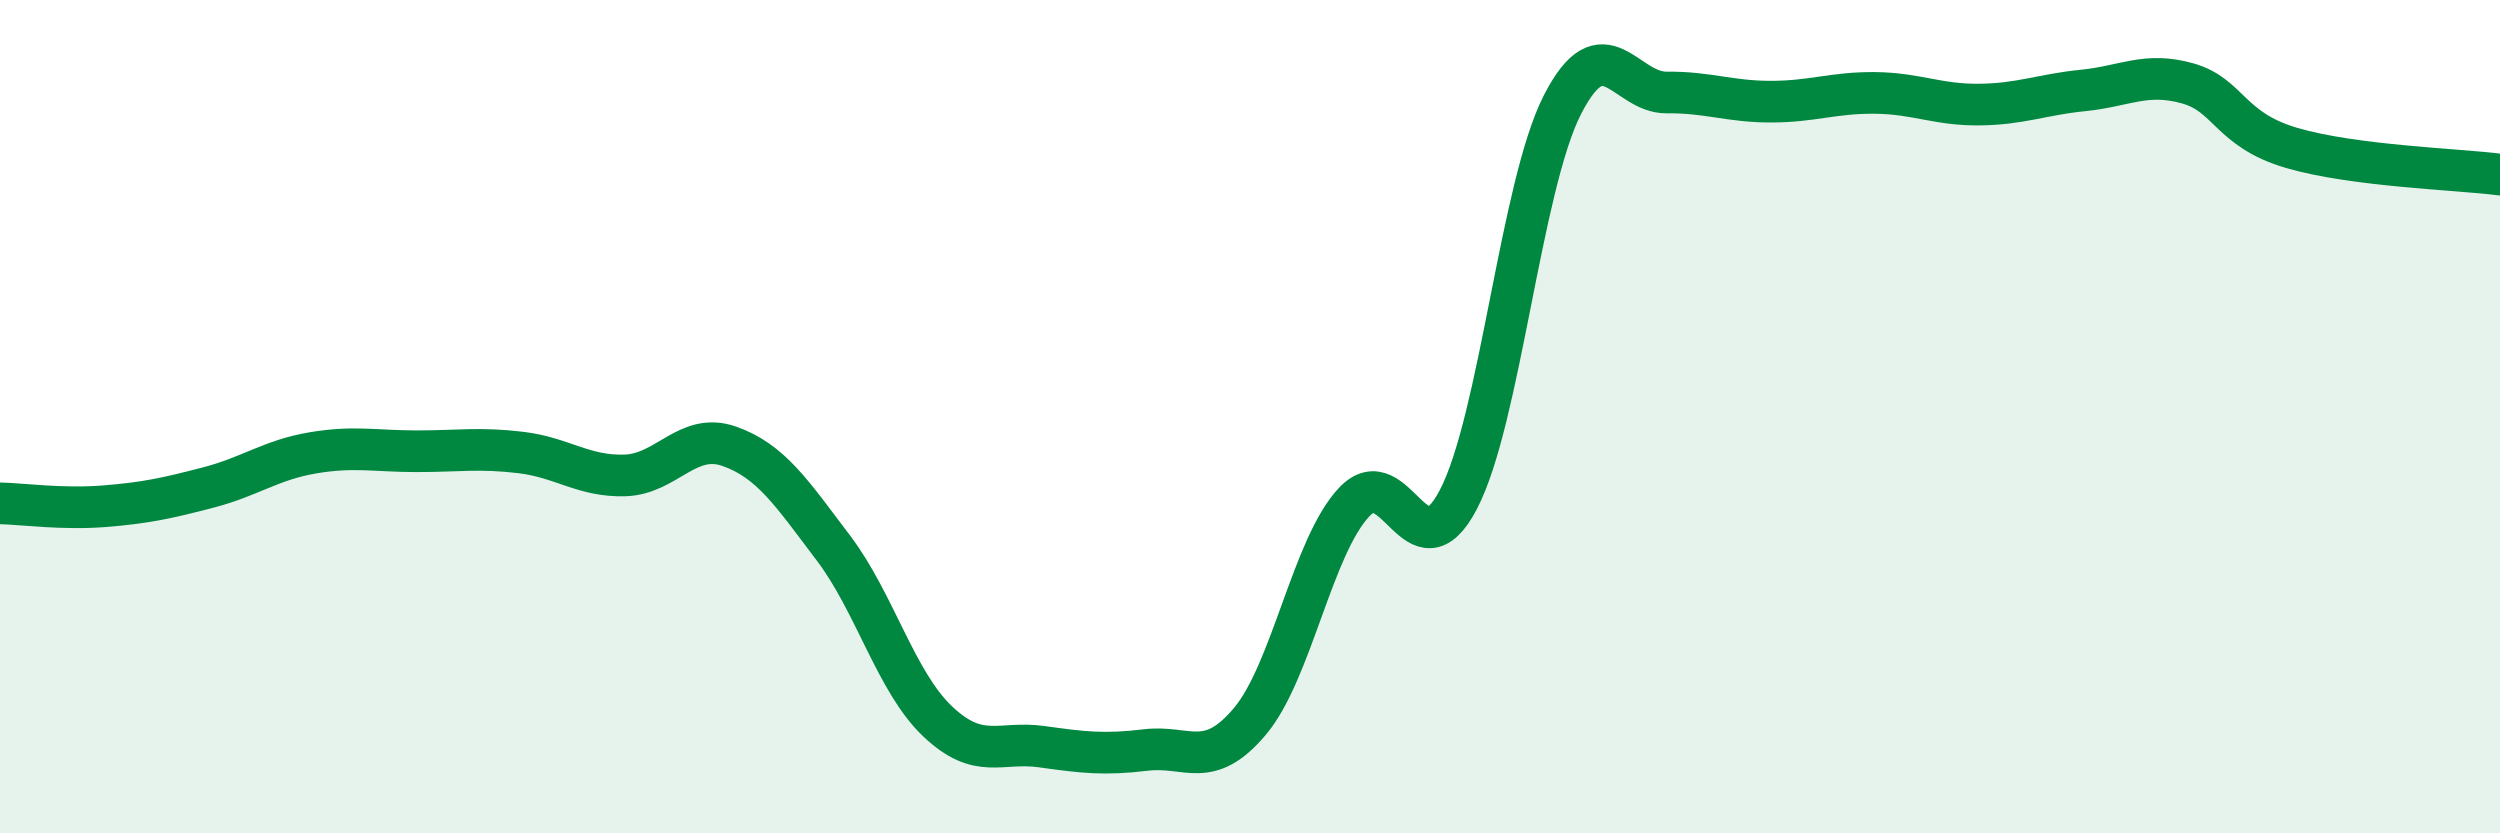
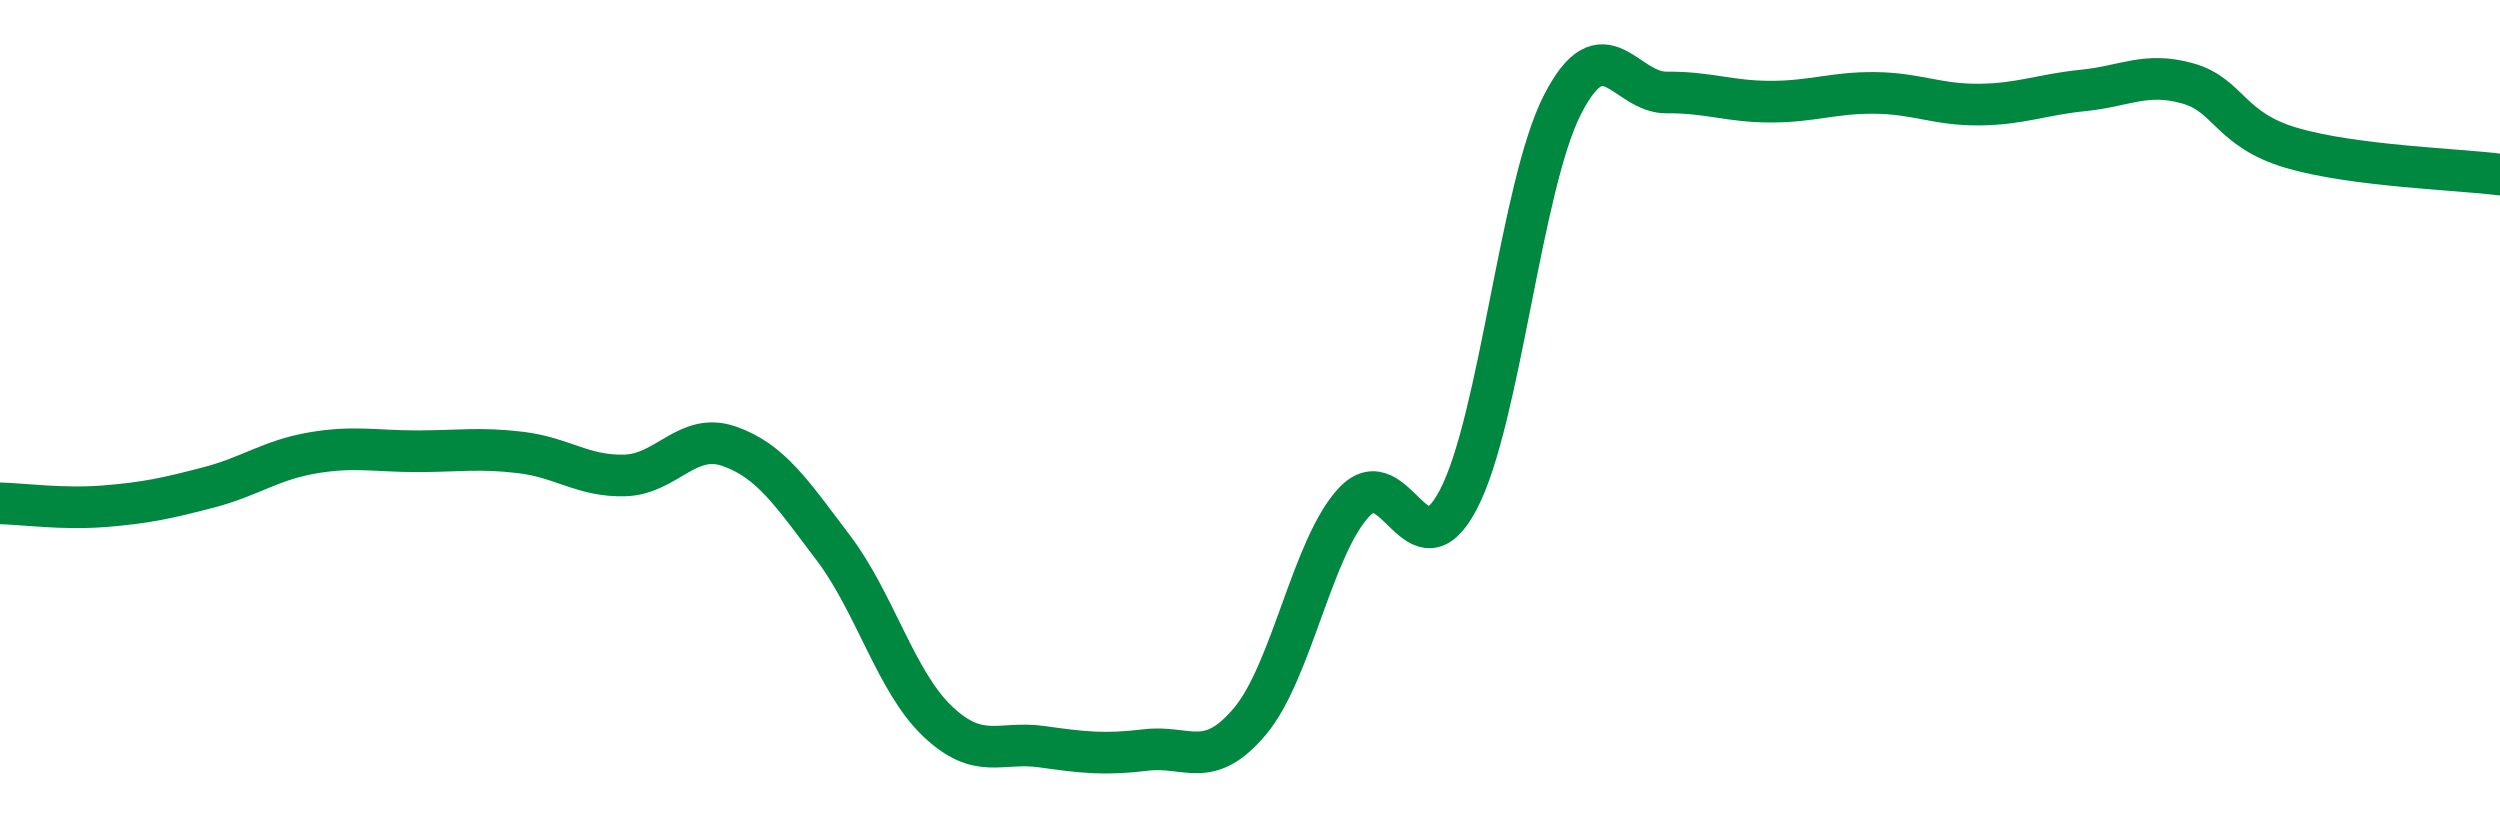
<svg xmlns="http://www.w3.org/2000/svg" width="60" height="20" viewBox="0 0 60 20">
-   <path d="M 0,12.08 C 0.5,12.09 1.5,12.23 2.5,12.15 C 3.5,12.07 4,11.96 5,11.7 C 6,11.44 6.5,11.04 7.5,10.87 C 8.5,10.7 9,10.83 10,10.83 C 11,10.83 11.5,10.74 12.5,10.86 C 13.5,10.98 14,11.44 15,11.41 C 16,11.38 16.5,10.36 17.5,10.71 C 18.5,11.06 19,11.83 20,13.15 C 21,14.47 21.5,16.36 22.5,17.31 C 23.5,18.26 24,17.78 25,17.92 C 26,18.06 26.5,18.12 27.5,18 C 28.5,17.88 29,18.5 30,17.31 C 31,16.12 31.5,13.11 32.5,12.05 C 33.5,10.99 34,13.9 35,11.99 C 36,10.08 36.5,4.46 37.5,2.51 C 38.5,0.56 39,2.23 40,2.22 C 41,2.21 41.5,2.44 42.5,2.44 C 43.5,2.44 44,2.22 45,2.23 C 46,2.24 46.5,2.52 47.5,2.51 C 48.5,2.5 49,2.27 50,2.17 C 51,2.07 51.5,1.72 52.5,2 C 53.5,2.28 53.5,3.11 55,3.55 C 56.5,3.99 59,4.06 60,4.19L60 20L0 20Z" fill="#008740" opacity="0.1" stroke-linecap="round" stroke-linejoin="round" />
  <path d="M 0,12.08 C 0.5,12.09 1.5,12.23 2.5,12.15 C 3.5,12.07 4,11.96 5,11.7 C 6,11.44 6.5,11.04 7.5,10.87 C 8.5,10.7 9,10.83 10,10.83 C 11,10.83 11.5,10.74 12.5,10.86 C 13.5,10.98 14,11.44 15,11.41 C 16,11.38 16.5,10.36 17.5,10.71 C 18.5,11.06 19,11.83 20,13.15 C 21,14.47 21.5,16.36 22.5,17.31 C 23.5,18.26 24,17.78 25,17.92 C 26,18.06 26.5,18.12 27.5,18 C 28.5,17.88 29,18.5 30,17.31 C 31,16.12 31.5,13.11 32.5,12.05 C 33.5,10.99 34,13.9 35,11.99 C 36,10.08 36.5,4.46 37.5,2.51 C 38.5,0.56 39,2.23 40,2.22 C 41,2.21 41.5,2.44 42.5,2.44 C 43.5,2.44 44,2.22 45,2.23 C 46,2.24 46.5,2.52 47.5,2.51 C 48.5,2.5 49,2.27 50,2.17 C 51,2.07 51.5,1.72 52.5,2 C 53.5,2.28 53.5,3.11 55,3.55 C 56.5,3.99 59,4.06 60,4.19" stroke="#008740" stroke-width="1" fill="none" stroke-linecap="round" stroke-linejoin="round" />
</svg>